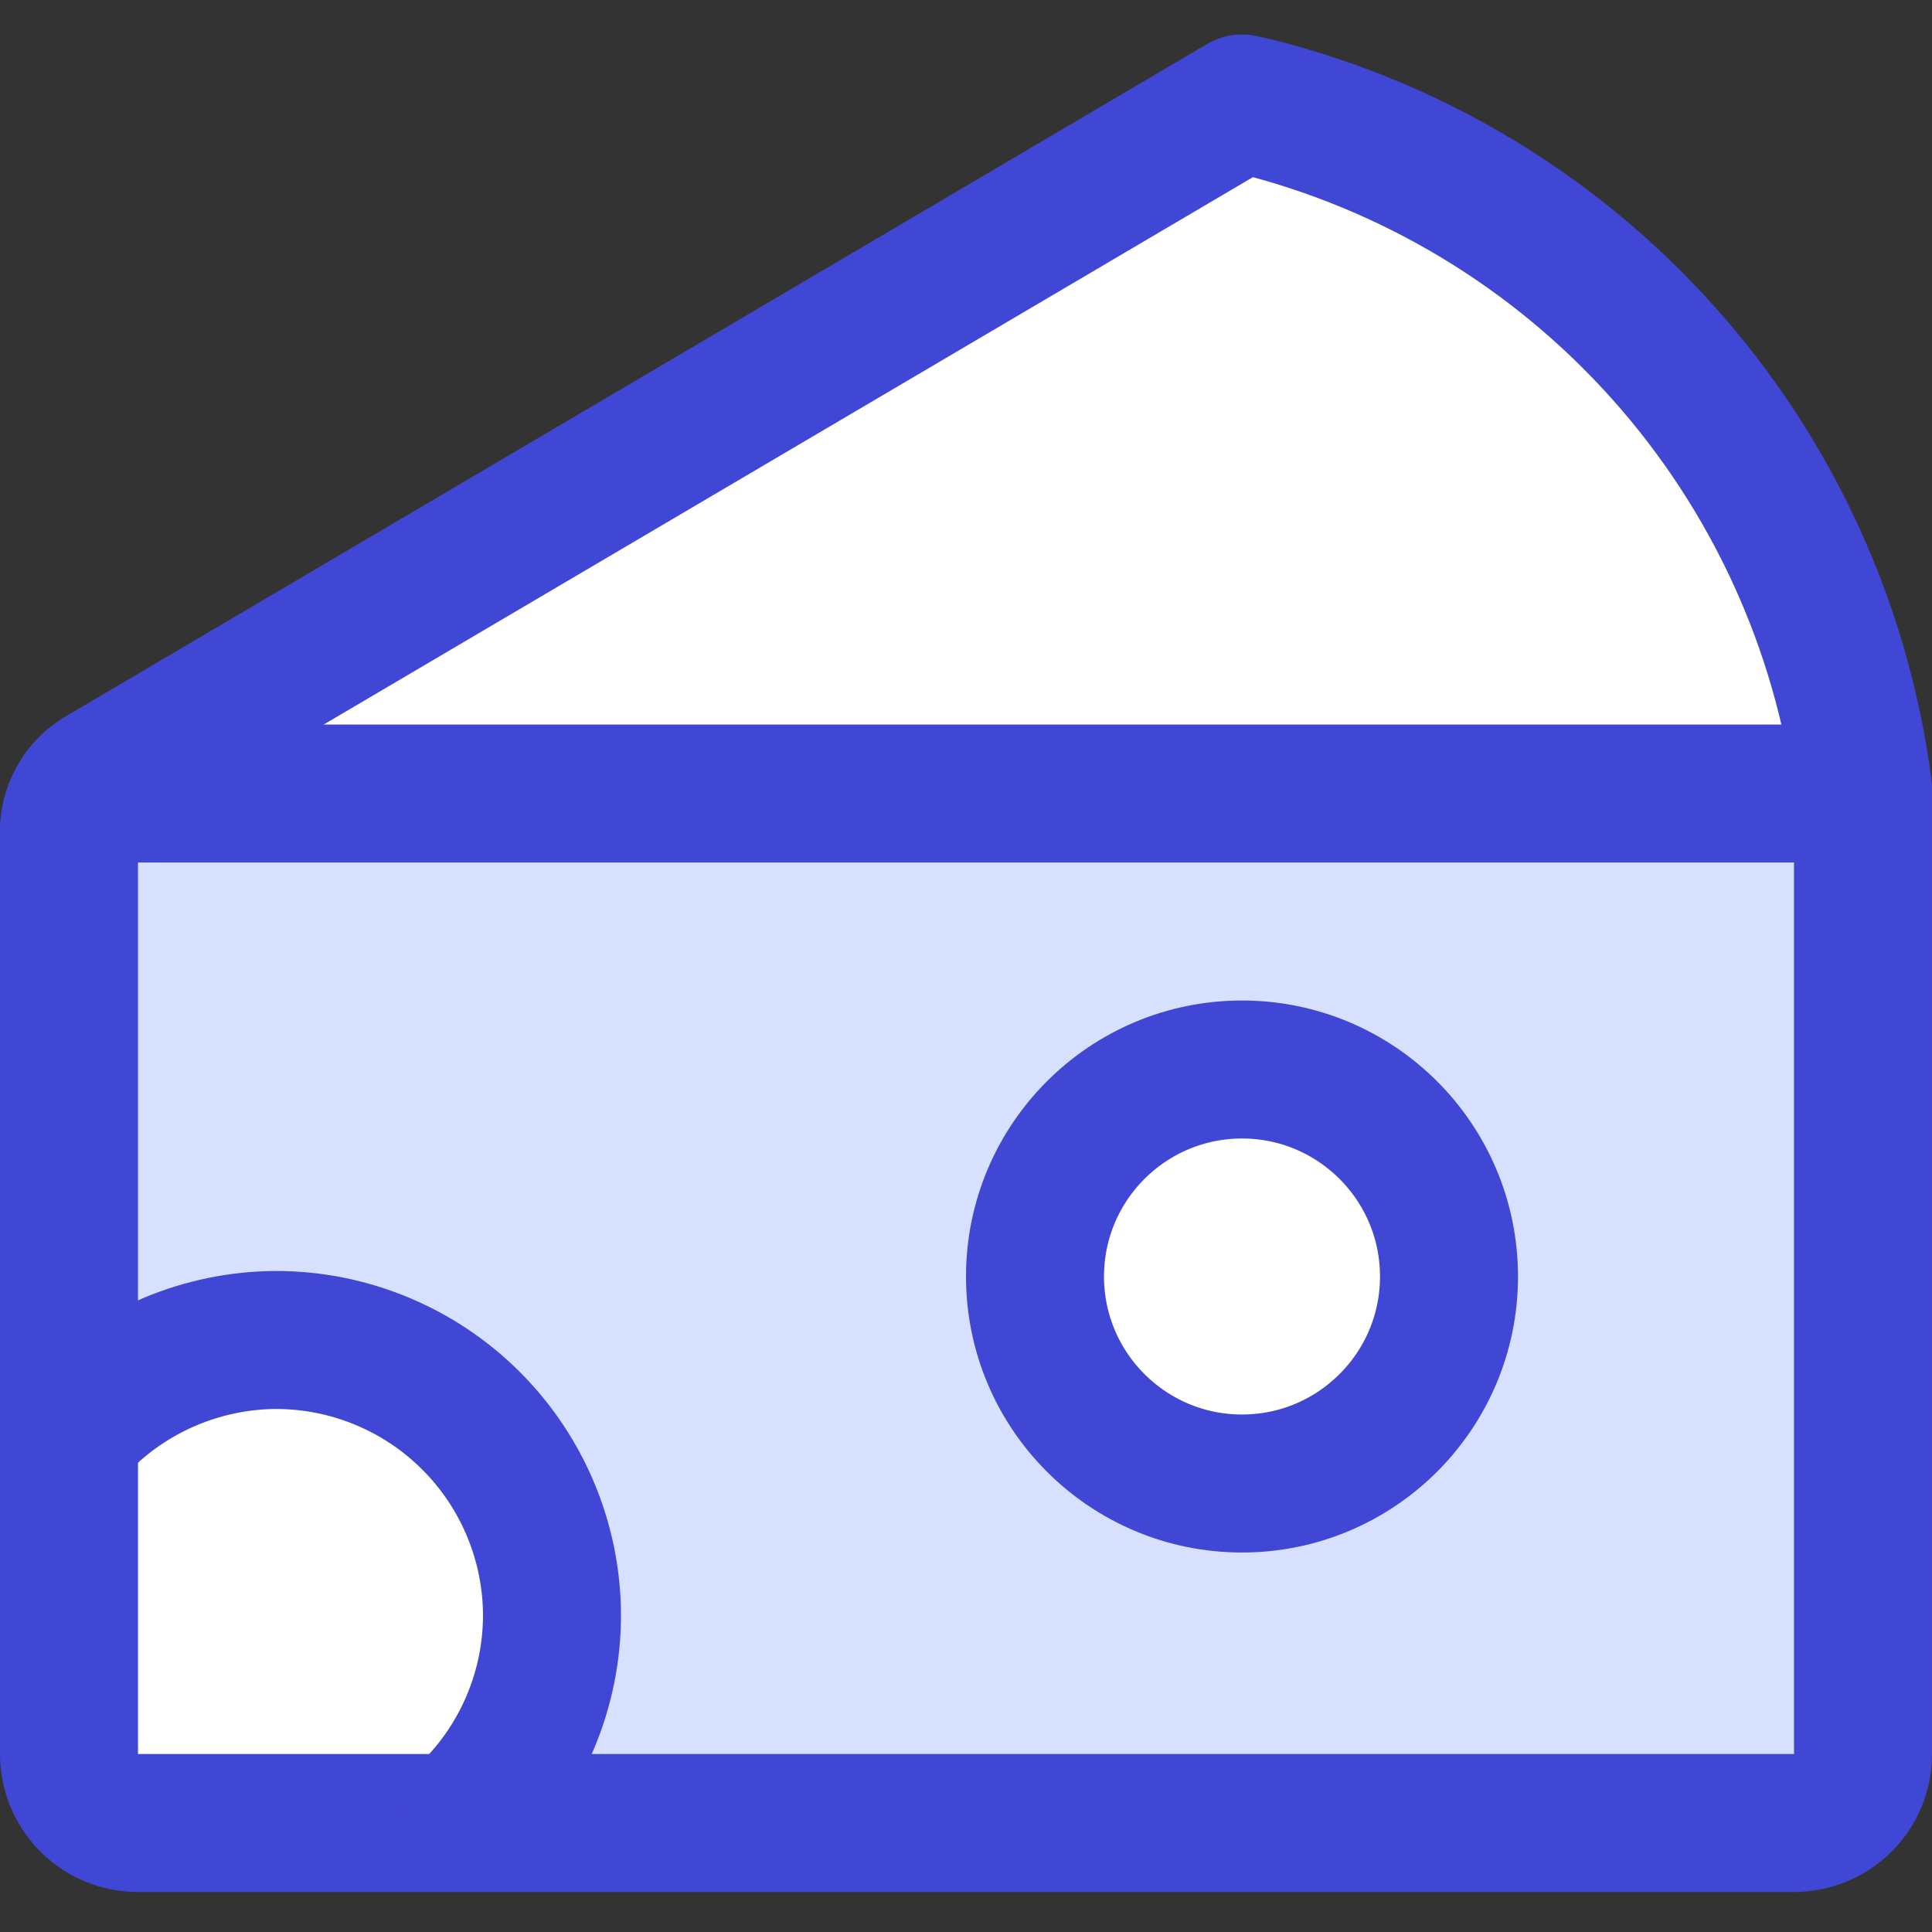
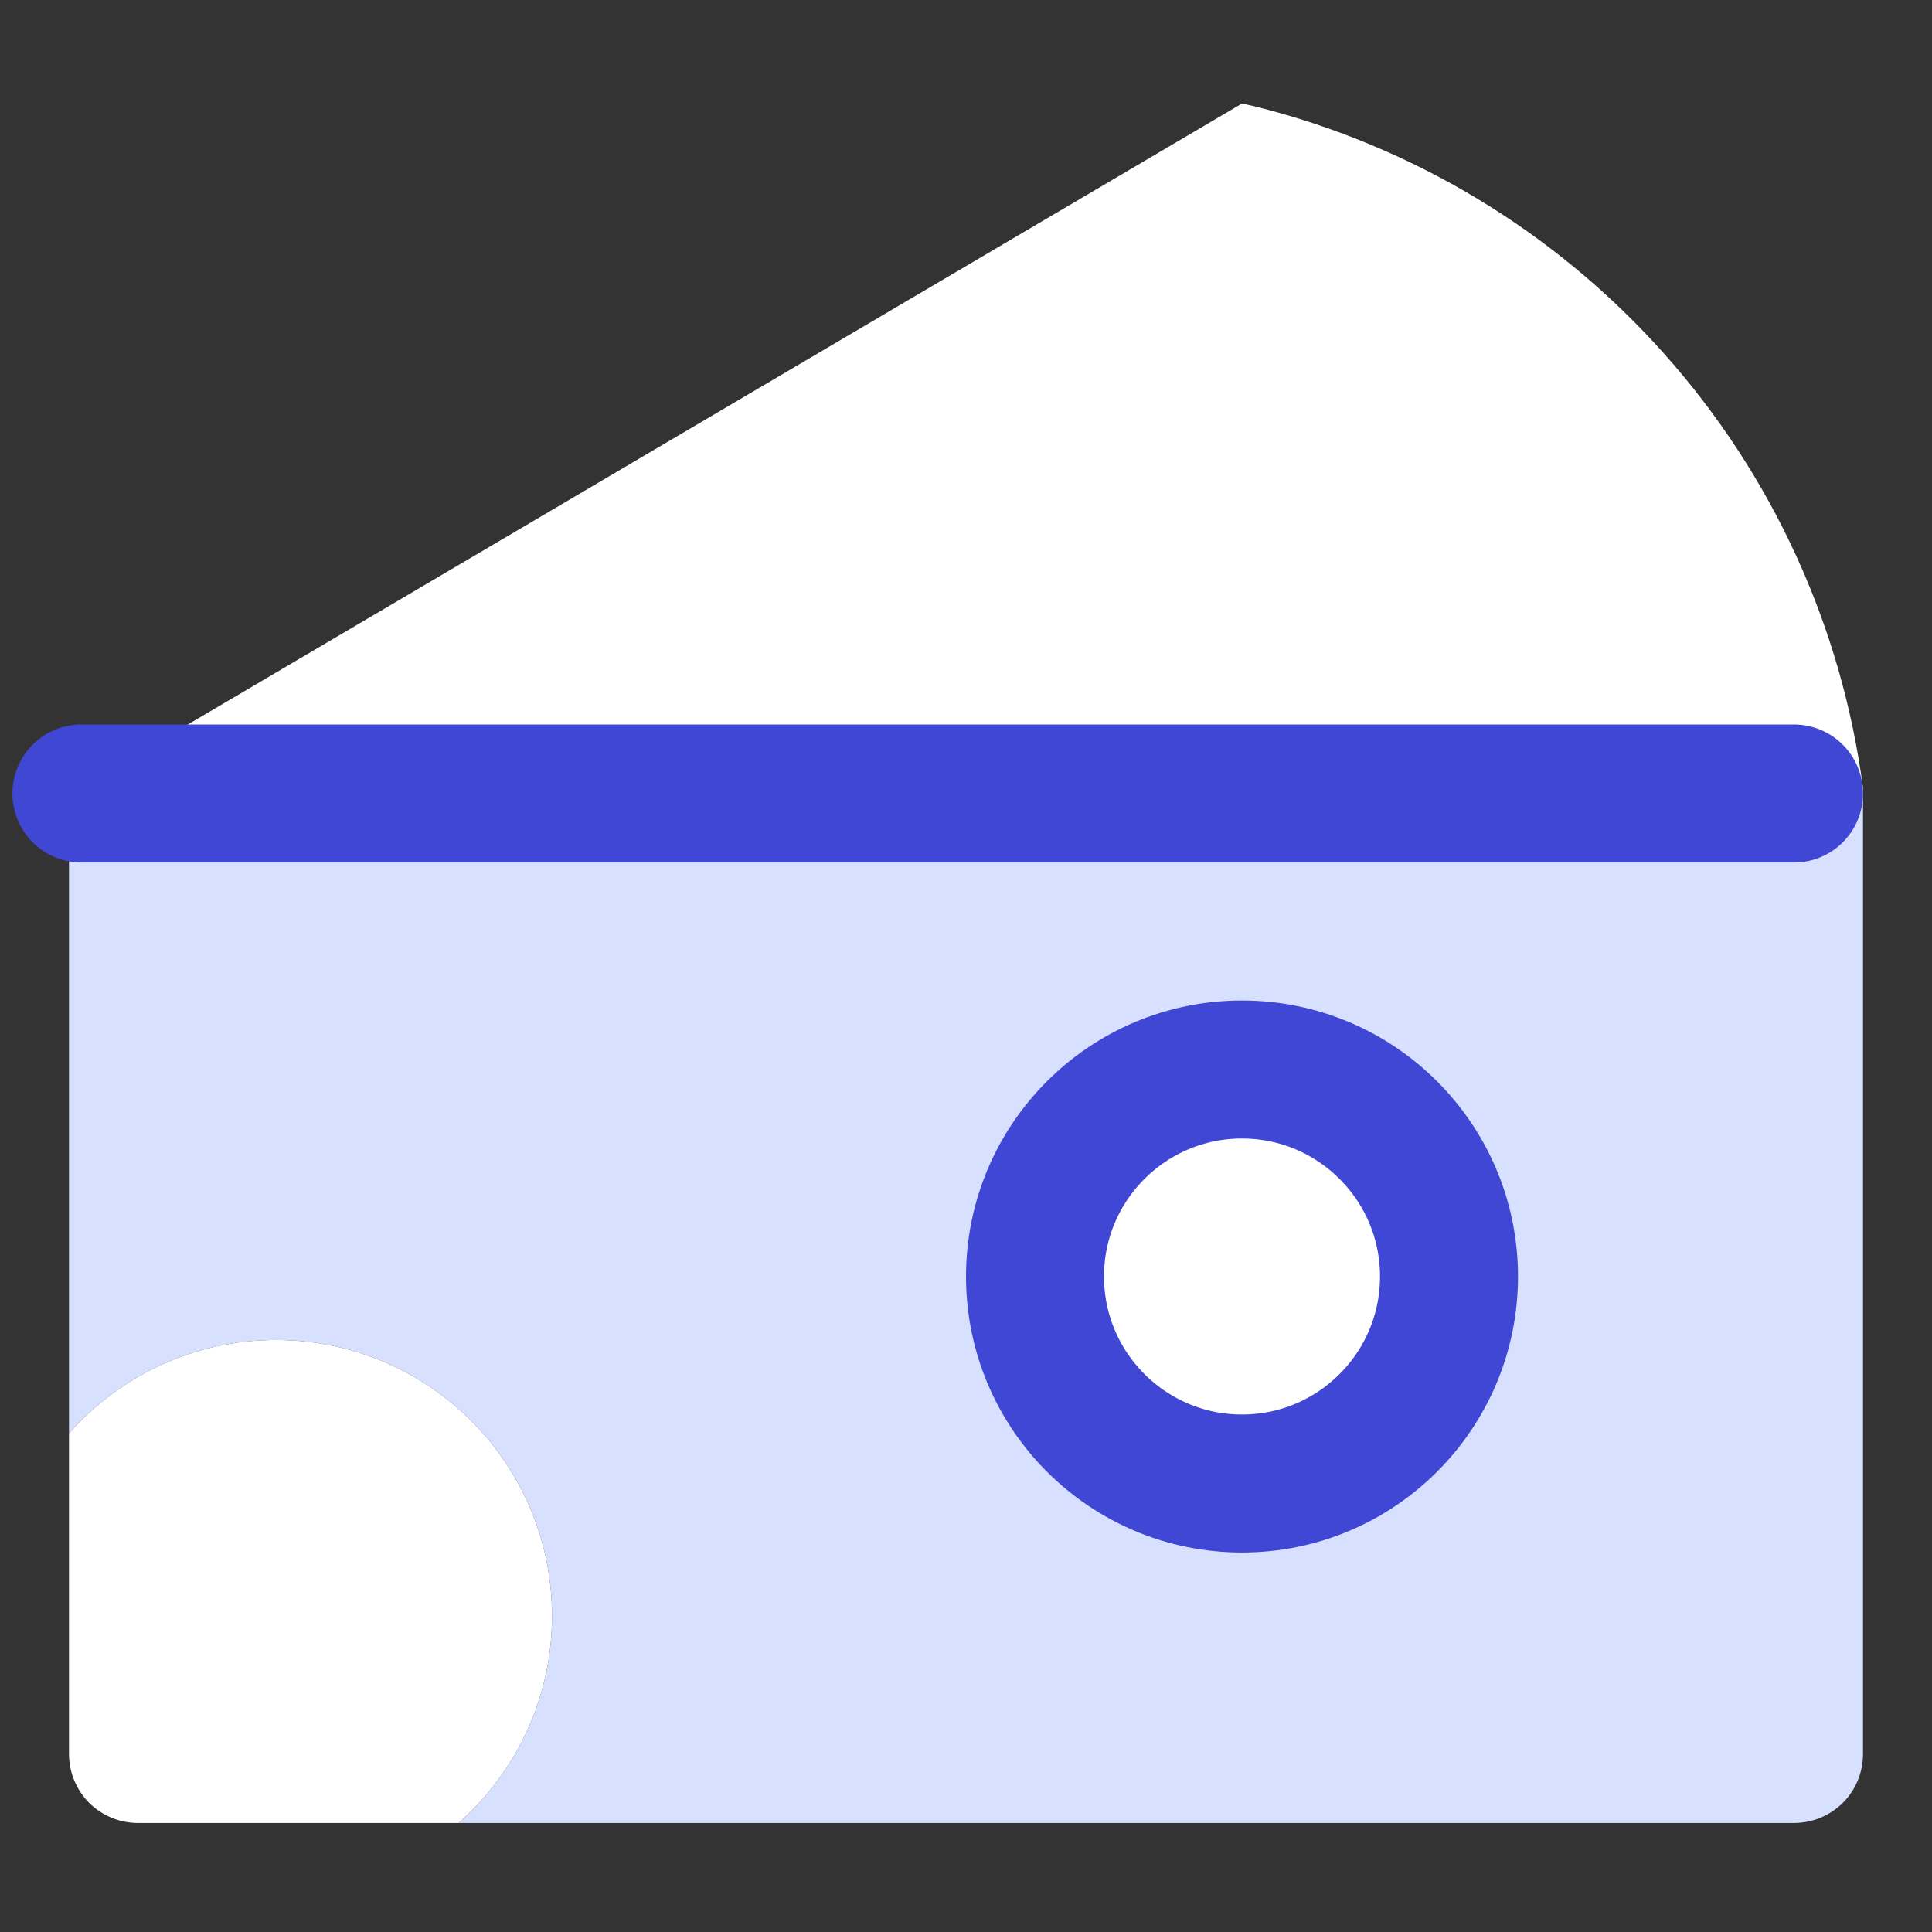
<svg xmlns="http://www.w3.org/2000/svg" fill="none" viewBox="0 0 14 14" id="Cheese--Streamline-Core">
  <rect x="0" y="0" width="14" height="14" fill="#333333" stroke="none" />
  <desc>Cheese Streamline Icon: https://streamlinehq.com</desc>
  <g id="cheese--cook-cheese-animal-products-cooking-nutrition-dairy-food">
    <path id="Vector" fill="#ffffff" d="m9 0.75 0.09 0.02c1.146 0.285 2.18 0.909 2.966 1.79 0.787 0.881 1.29 1.979 1.444 3.15v0.04H0.589c0.042 -0.058 0.097 -0.106 0.161 -0.14L9 0.75Z" stroke-width="1" />
    <path id="Subtract" fill="#d7e0ff" fill-rule="evenodd" d="M0.574 5.772C0.53 5.84 0.504 5.919 0.5 6v4.387C0.866 9.972 1.403 9.71 2 9.71c1.105 0 2 0.895 2 2 0 0.597 -0.262 1.133 -0.677 1.5H13c0.133 0 0.26 -0.053 0.354 -0.146 0.094 -0.094 0.146 -0.221 0.146 -0.354V5.75H0.589c-0.005 0.007 -0.01 0.015 -0.015 0.022ZM9 10.75c0.828 0 1.5 -0.672 1.5 -1.5 0 -0.828 -0.672 -1.5 -1.5 -1.5s-1.5 0.672 -1.5 1.5c0 0.828 0.672 1.5 1.5 1.5Z" clip-rule="evenodd" stroke-width="1" />
    <path id="Vector_2" fill="#ffffff" d="M9 10.75c0.828 0 1.5 -0.672 1.5 -1.5 0 -0.828 -0.672 -1.5 -1.5 -1.5s-1.5 0.672 -1.5 1.5c0 0.828 0.672 1.5 1.5 1.5Z" stroke-width="1" />
    <path id="Intersect" fill="#ffffff" d="M3.323 13.21H1c-0.133 0 -0.26 -0.053 -0.354 -0.146C0.553 12.97 0.5 12.843 0.5 12.71v-2.323c0.366 -0.415 0.903 -0.677 1.5 -0.677 1.105 0 2 0.895 2 2 0 0.597 -0.262 1.133 -0.677 1.5Z" stroke-width="1" />
-     <path id="Vector_3" stroke="#4147d5" stroke-linecap="round" stroke-linejoin="round" d="M9.09 0.77 9 0.75 0.75 5.61c-0.072 0.038 -0.133 0.094 -0.176 0.162C0.53 5.84 0.504 5.919 0.5 6v6.71c0 0.133 0.053 0.26 0.146 0.354 0.094 0.094 0.221 0.146 0.354 0.146h12c0.133 0 0.26 -0.053 0.354 -0.146 0.094 -0.094 0.146 -0.221 0.146 -0.354v-7c-0.154 -1.171 -0.657 -2.269 -1.444 -3.15C11.27 1.679 10.236 1.055 9.09 0.77v0Z" stroke-width="1" />
    <path id="Vector_4" stroke="#4147d5" stroke-linecap="round" stroke-linejoin="round" d="M0.59 5.75H13" stroke-width="1" />
-     <path id="Vector_5" stroke="#4147d5" stroke-linecap="round" stroke-linejoin="round" d="m0.5 10.38 0.08 -0.07c0.185 -0.189 0.406 -0.339 0.65 -0.442 0.244 -0.103 0.506 -0.157 0.77 -0.158 0.53 0 1.039 0.211 1.414 0.586C3.789 10.671 4 11.18 4 11.71c-0.002 0.53 -0.214 1.037 -0.59 1.41" stroke-width="1" />
    <path id="Vector_6" stroke="#4147d5" stroke-linecap="round" stroke-linejoin="round" d="M9 10.75c0.828 0 1.5 -0.672 1.5 -1.5 0 -0.828 -0.672 -1.5 -1.5 -1.5s-1.5 0.672 -1.5 1.5c0 0.828 0.672 1.5 1.5 1.5Z" stroke-width="1" />
  </g>
</svg>